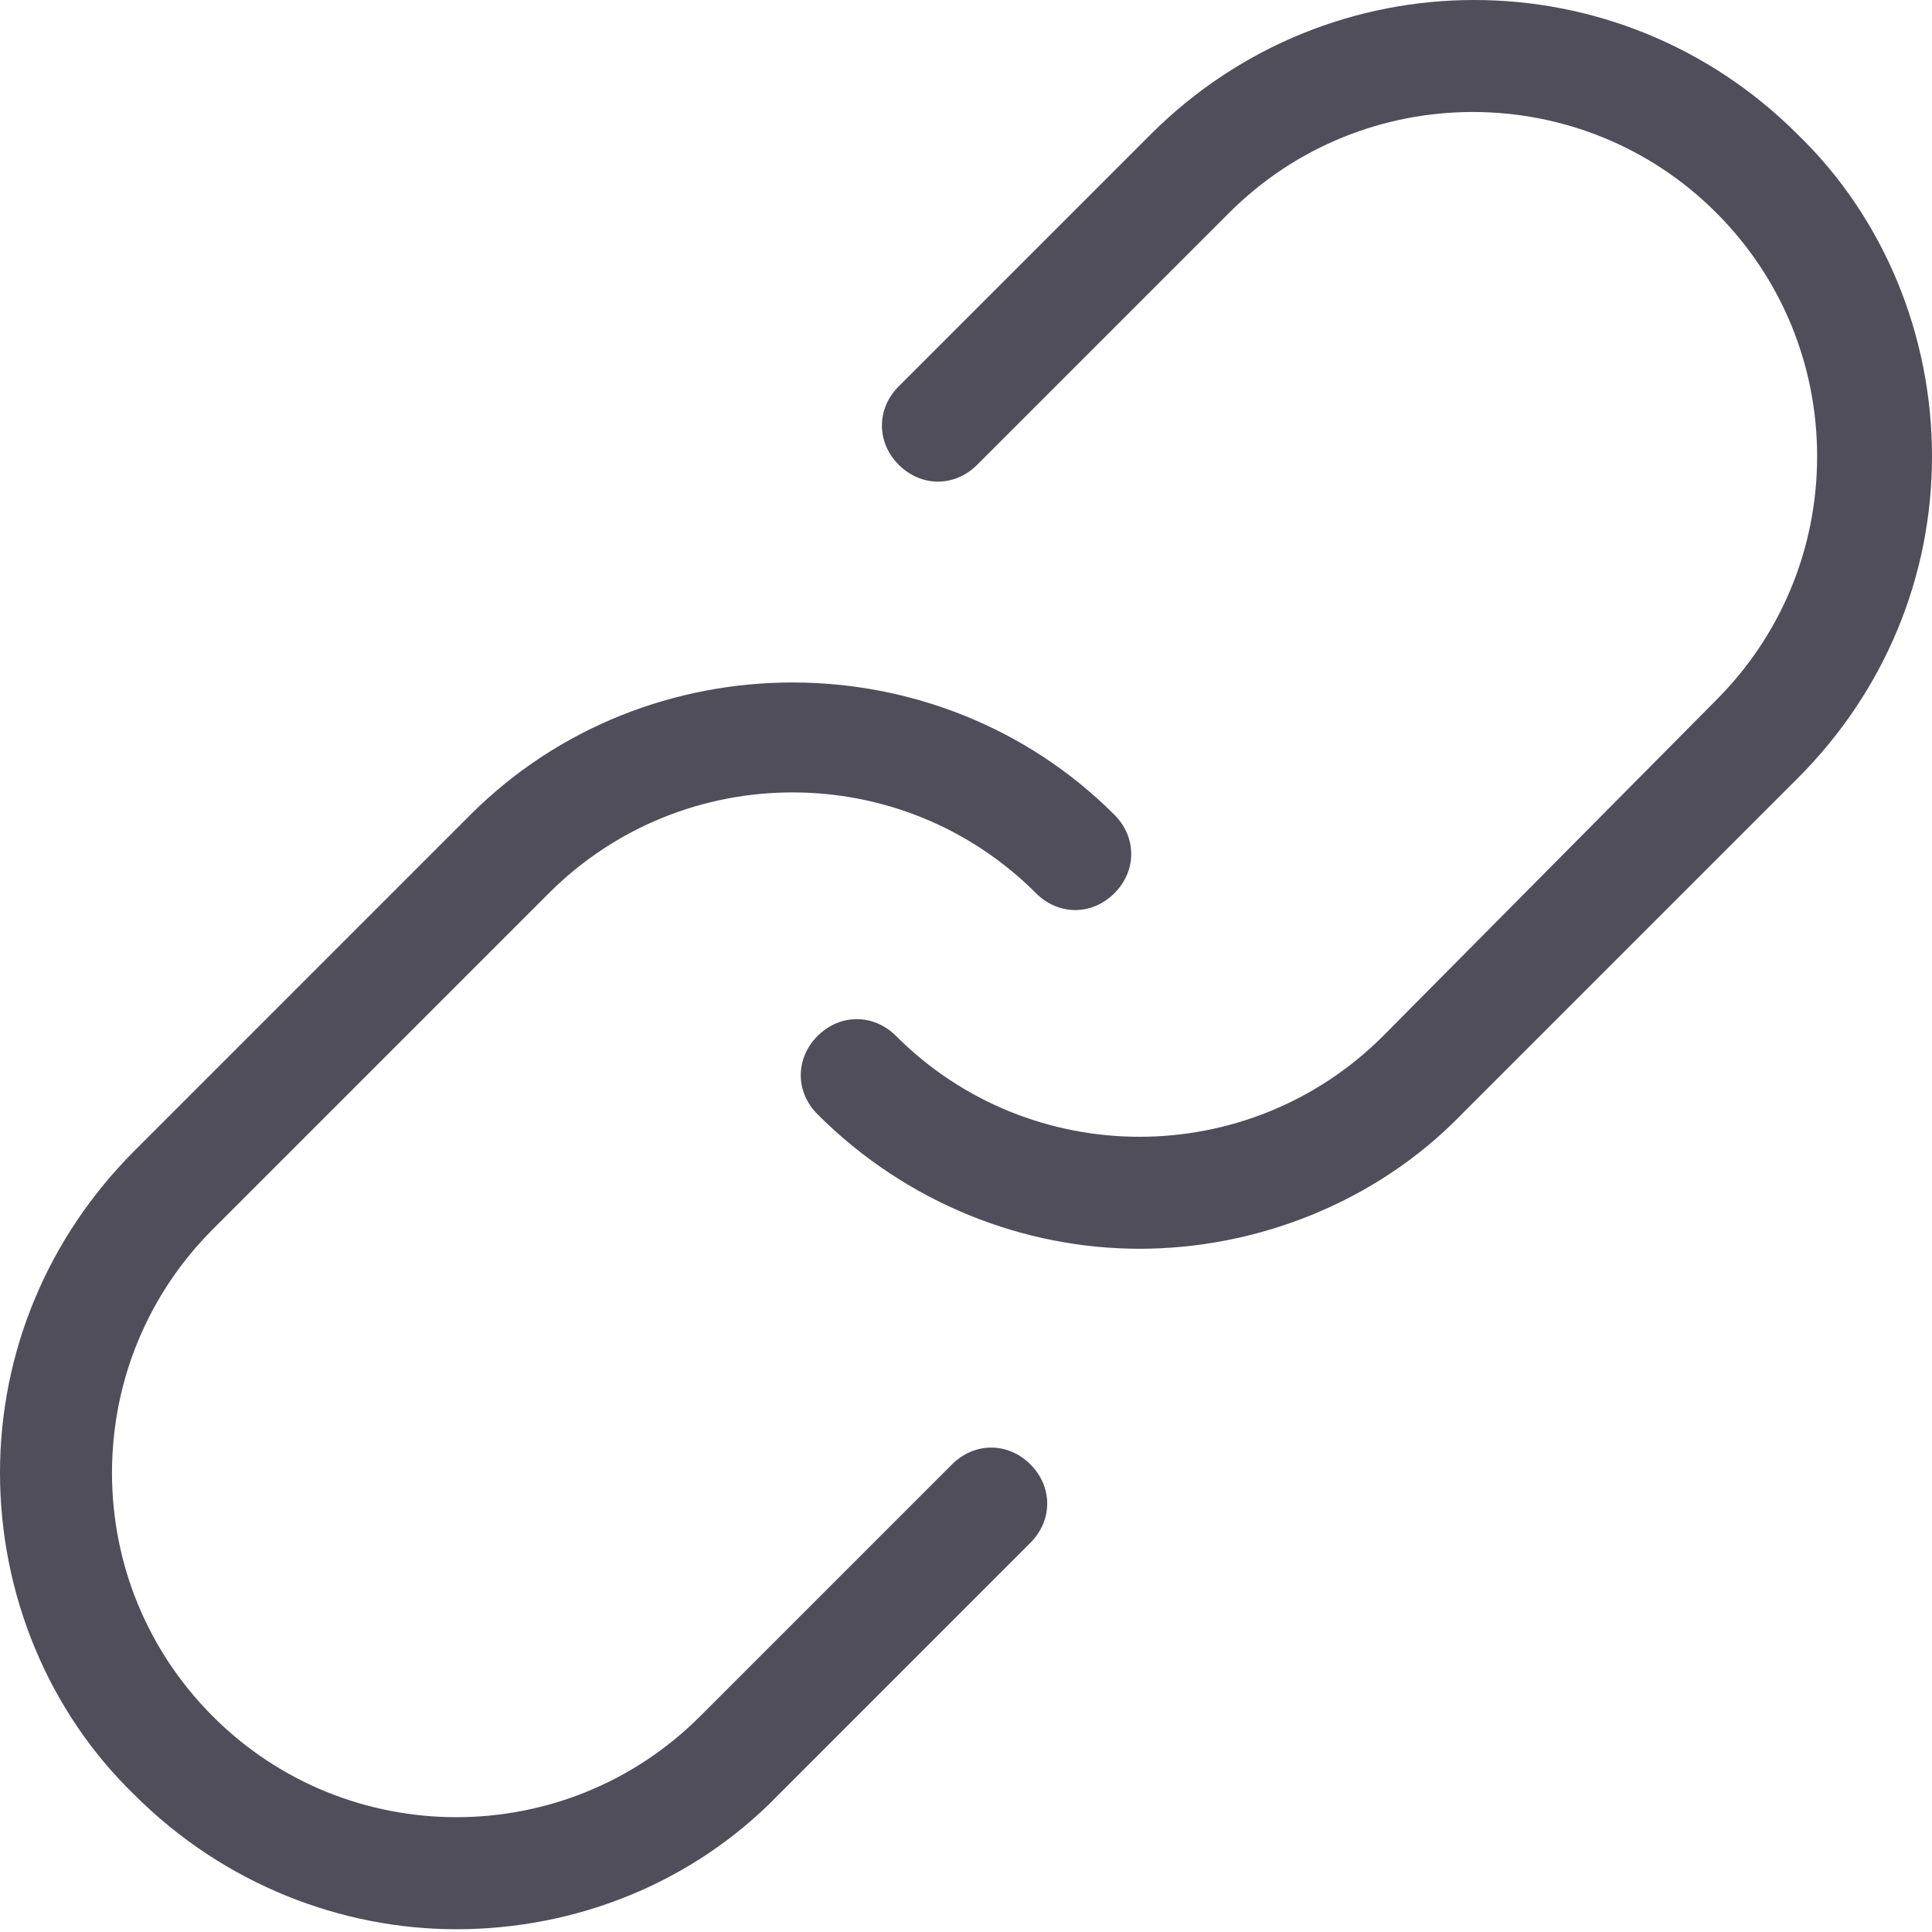
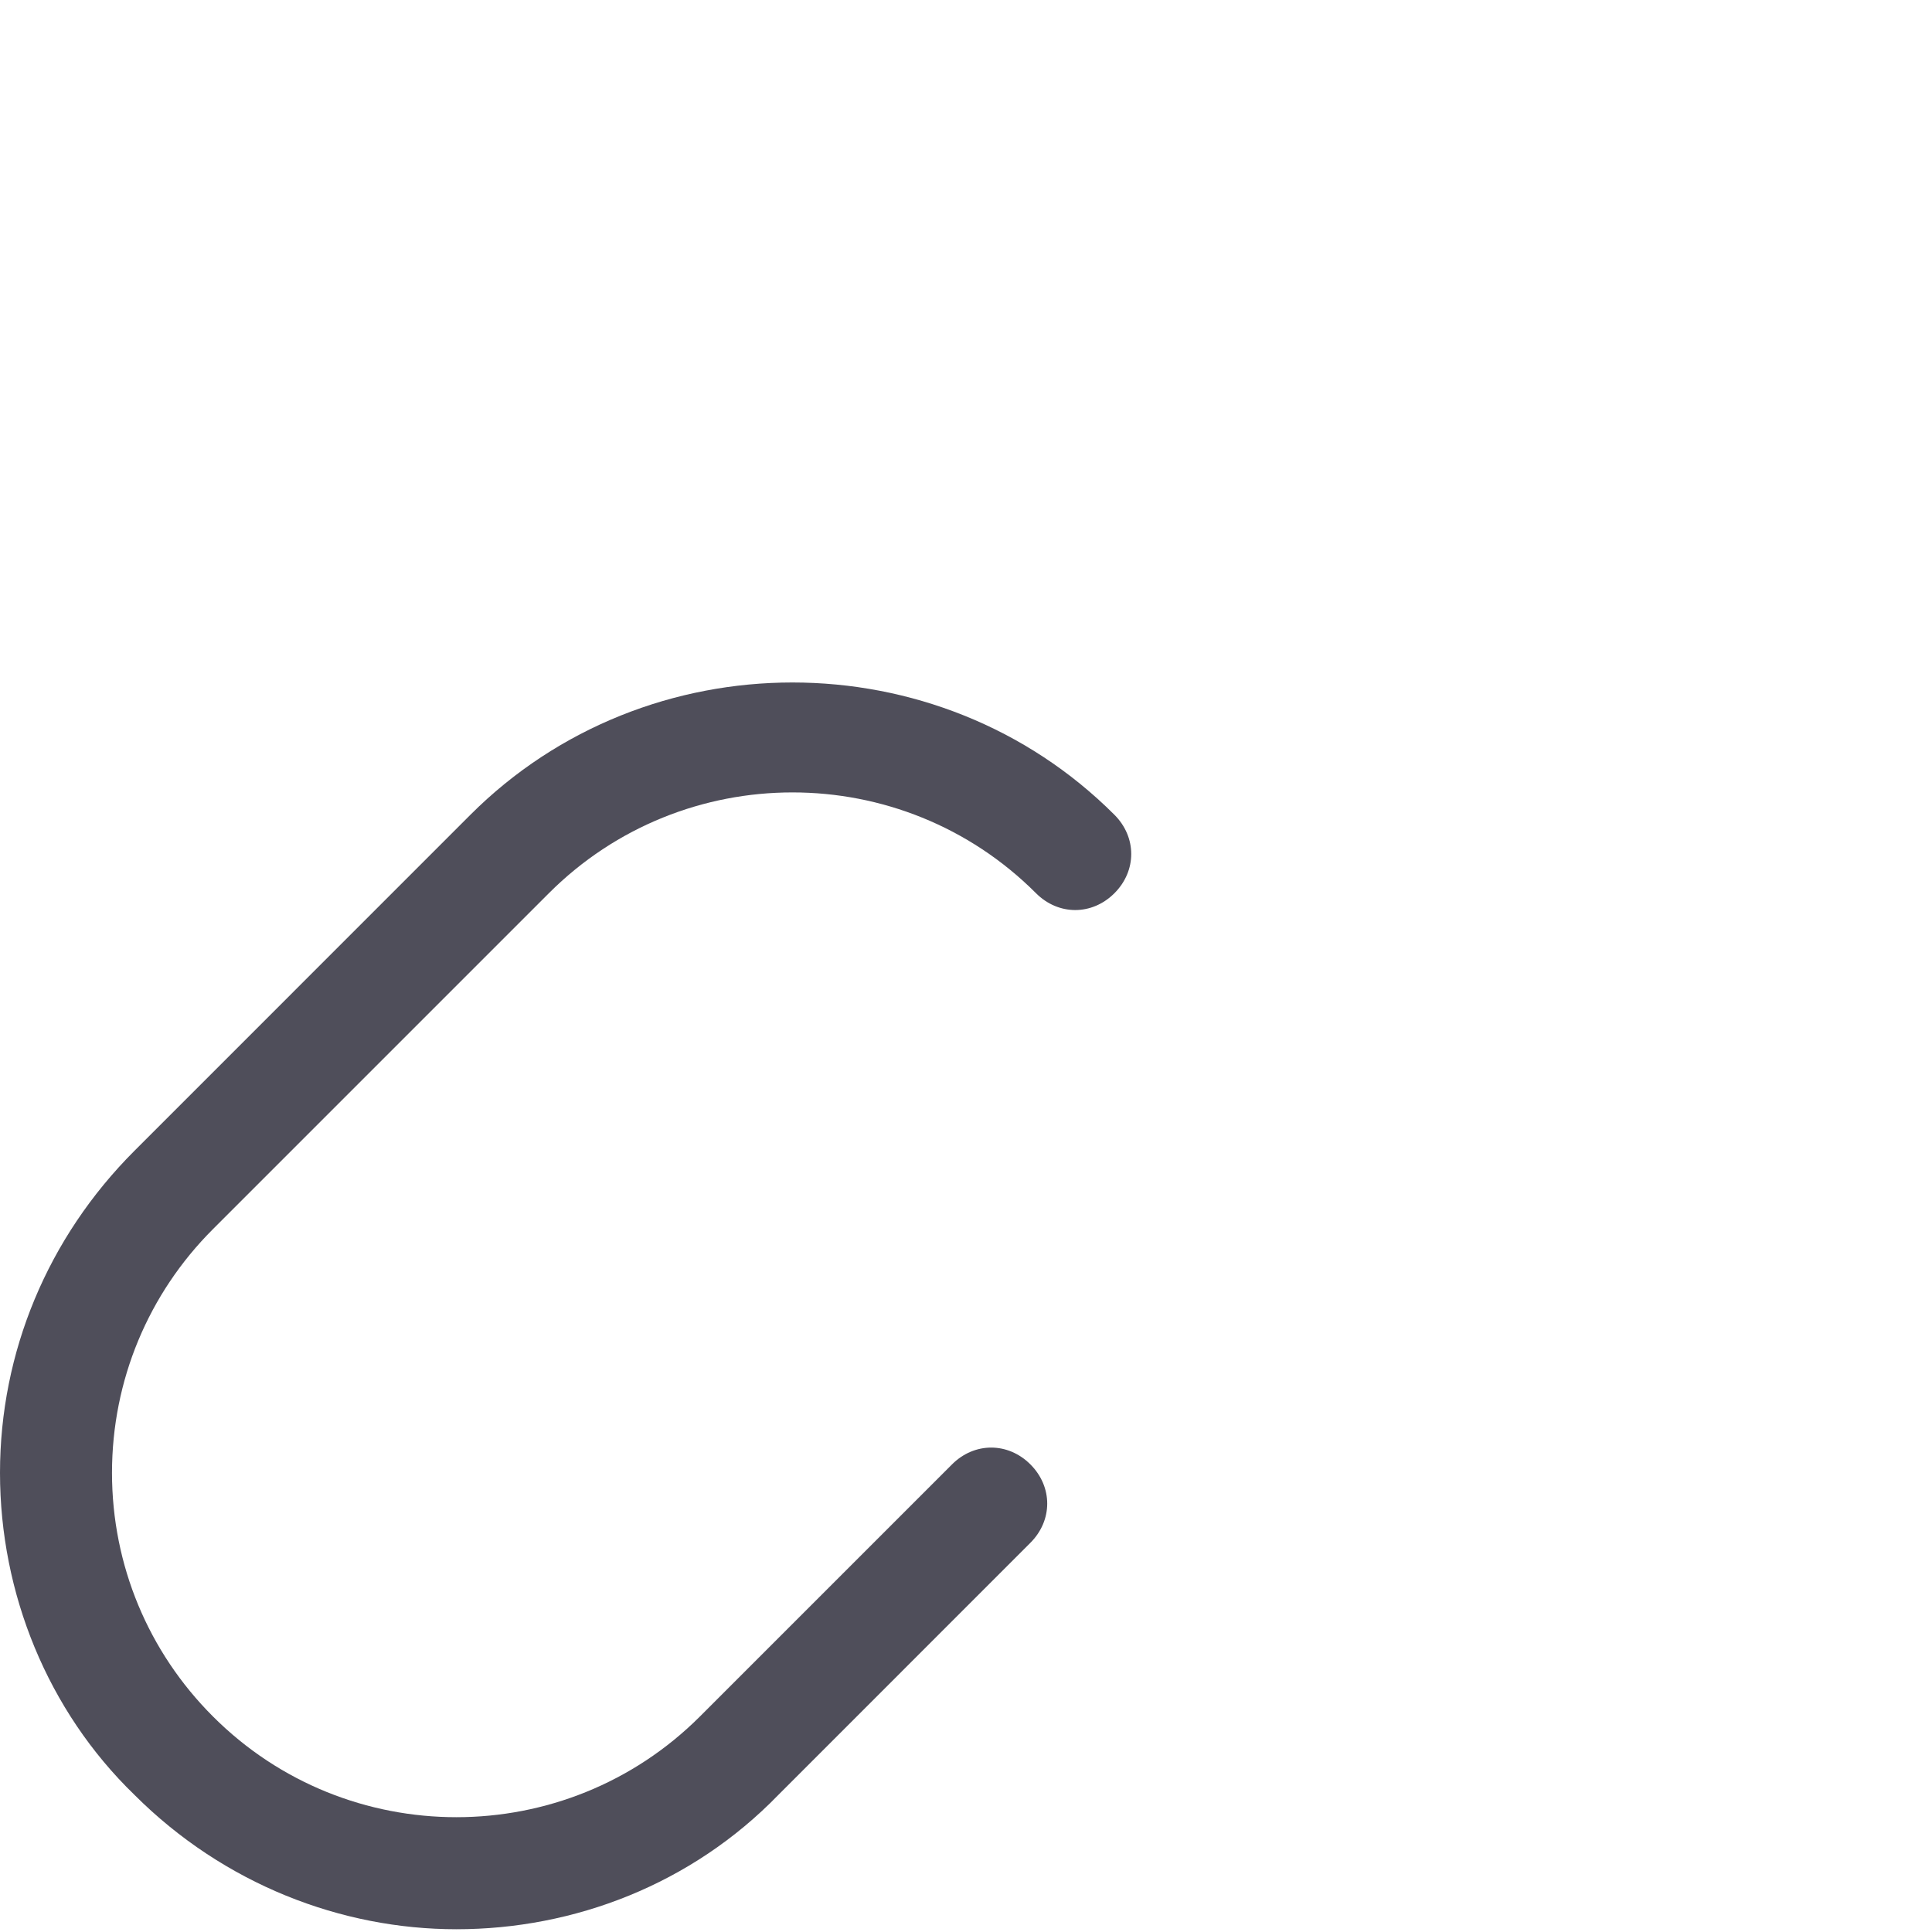
<svg xmlns="http://www.w3.org/2000/svg" fill="none" viewBox="0 0 33 33" height="33" width="33">
  <g id="Finish">
    <g id="Group">
-       <path fill="#4F4E5A" d="M23.625 17.695C21.329 19.991 17.598 19.991 15.305 17.695C14.921 17.312 14.348 17.312 13.965 17.695C13.582 18.078 13.582 18.651 13.965 19.034C15.495 20.564 17.503 21.33 19.465 21.33C21.427 21.33 23.482 20.564 24.965 19.034L30.704 13.295C32.188 11.812 33 9.852 33 7.795C33 5.738 32.188 3.73 30.704 2.295C27.644 -0.765 22.718 -0.765 19.655 2.295L15.351 6.599C14.968 6.982 14.968 7.556 15.351 7.939C15.734 8.322 16.308 8.322 16.691 7.939L20.995 3.635C23.291 1.339 27.022 1.339 29.316 3.635C30.416 4.735 31.038 6.216 31.038 7.795C31.038 9.374 30.416 10.855 29.316 11.956L23.625 17.695Z" id="Vector" />
      <path fill="#4F4E5A" d="M8.035 13.917L2.296 19.657C0.813 21.14 0 23.1 0 25.157C0 27.213 0.813 29.222 2.296 30.657C3.826 32.187 5.834 32.953 7.796 32.953C9.804 32.953 11.813 32.187 13.296 30.657L17.6 26.352C17.983 25.969 17.983 25.396 17.6 25.013C17.217 24.63 16.644 24.63 16.261 25.013L11.957 29.317C9.66 31.613 5.929 31.613 3.636 29.317C2.535 28.217 1.913 26.735 1.913 25.157C1.913 23.578 2.535 22.096 3.636 20.996L9.375 15.257C11.671 12.961 15.402 12.961 17.696 15.257C18.079 15.64 18.652 15.64 19.035 15.257C19.418 14.874 19.418 14.3 19.035 13.917C16.022 10.904 11.049 10.904 8.035 13.917Z" id="Vector_2" />
    </g>
  </g>
</svg>